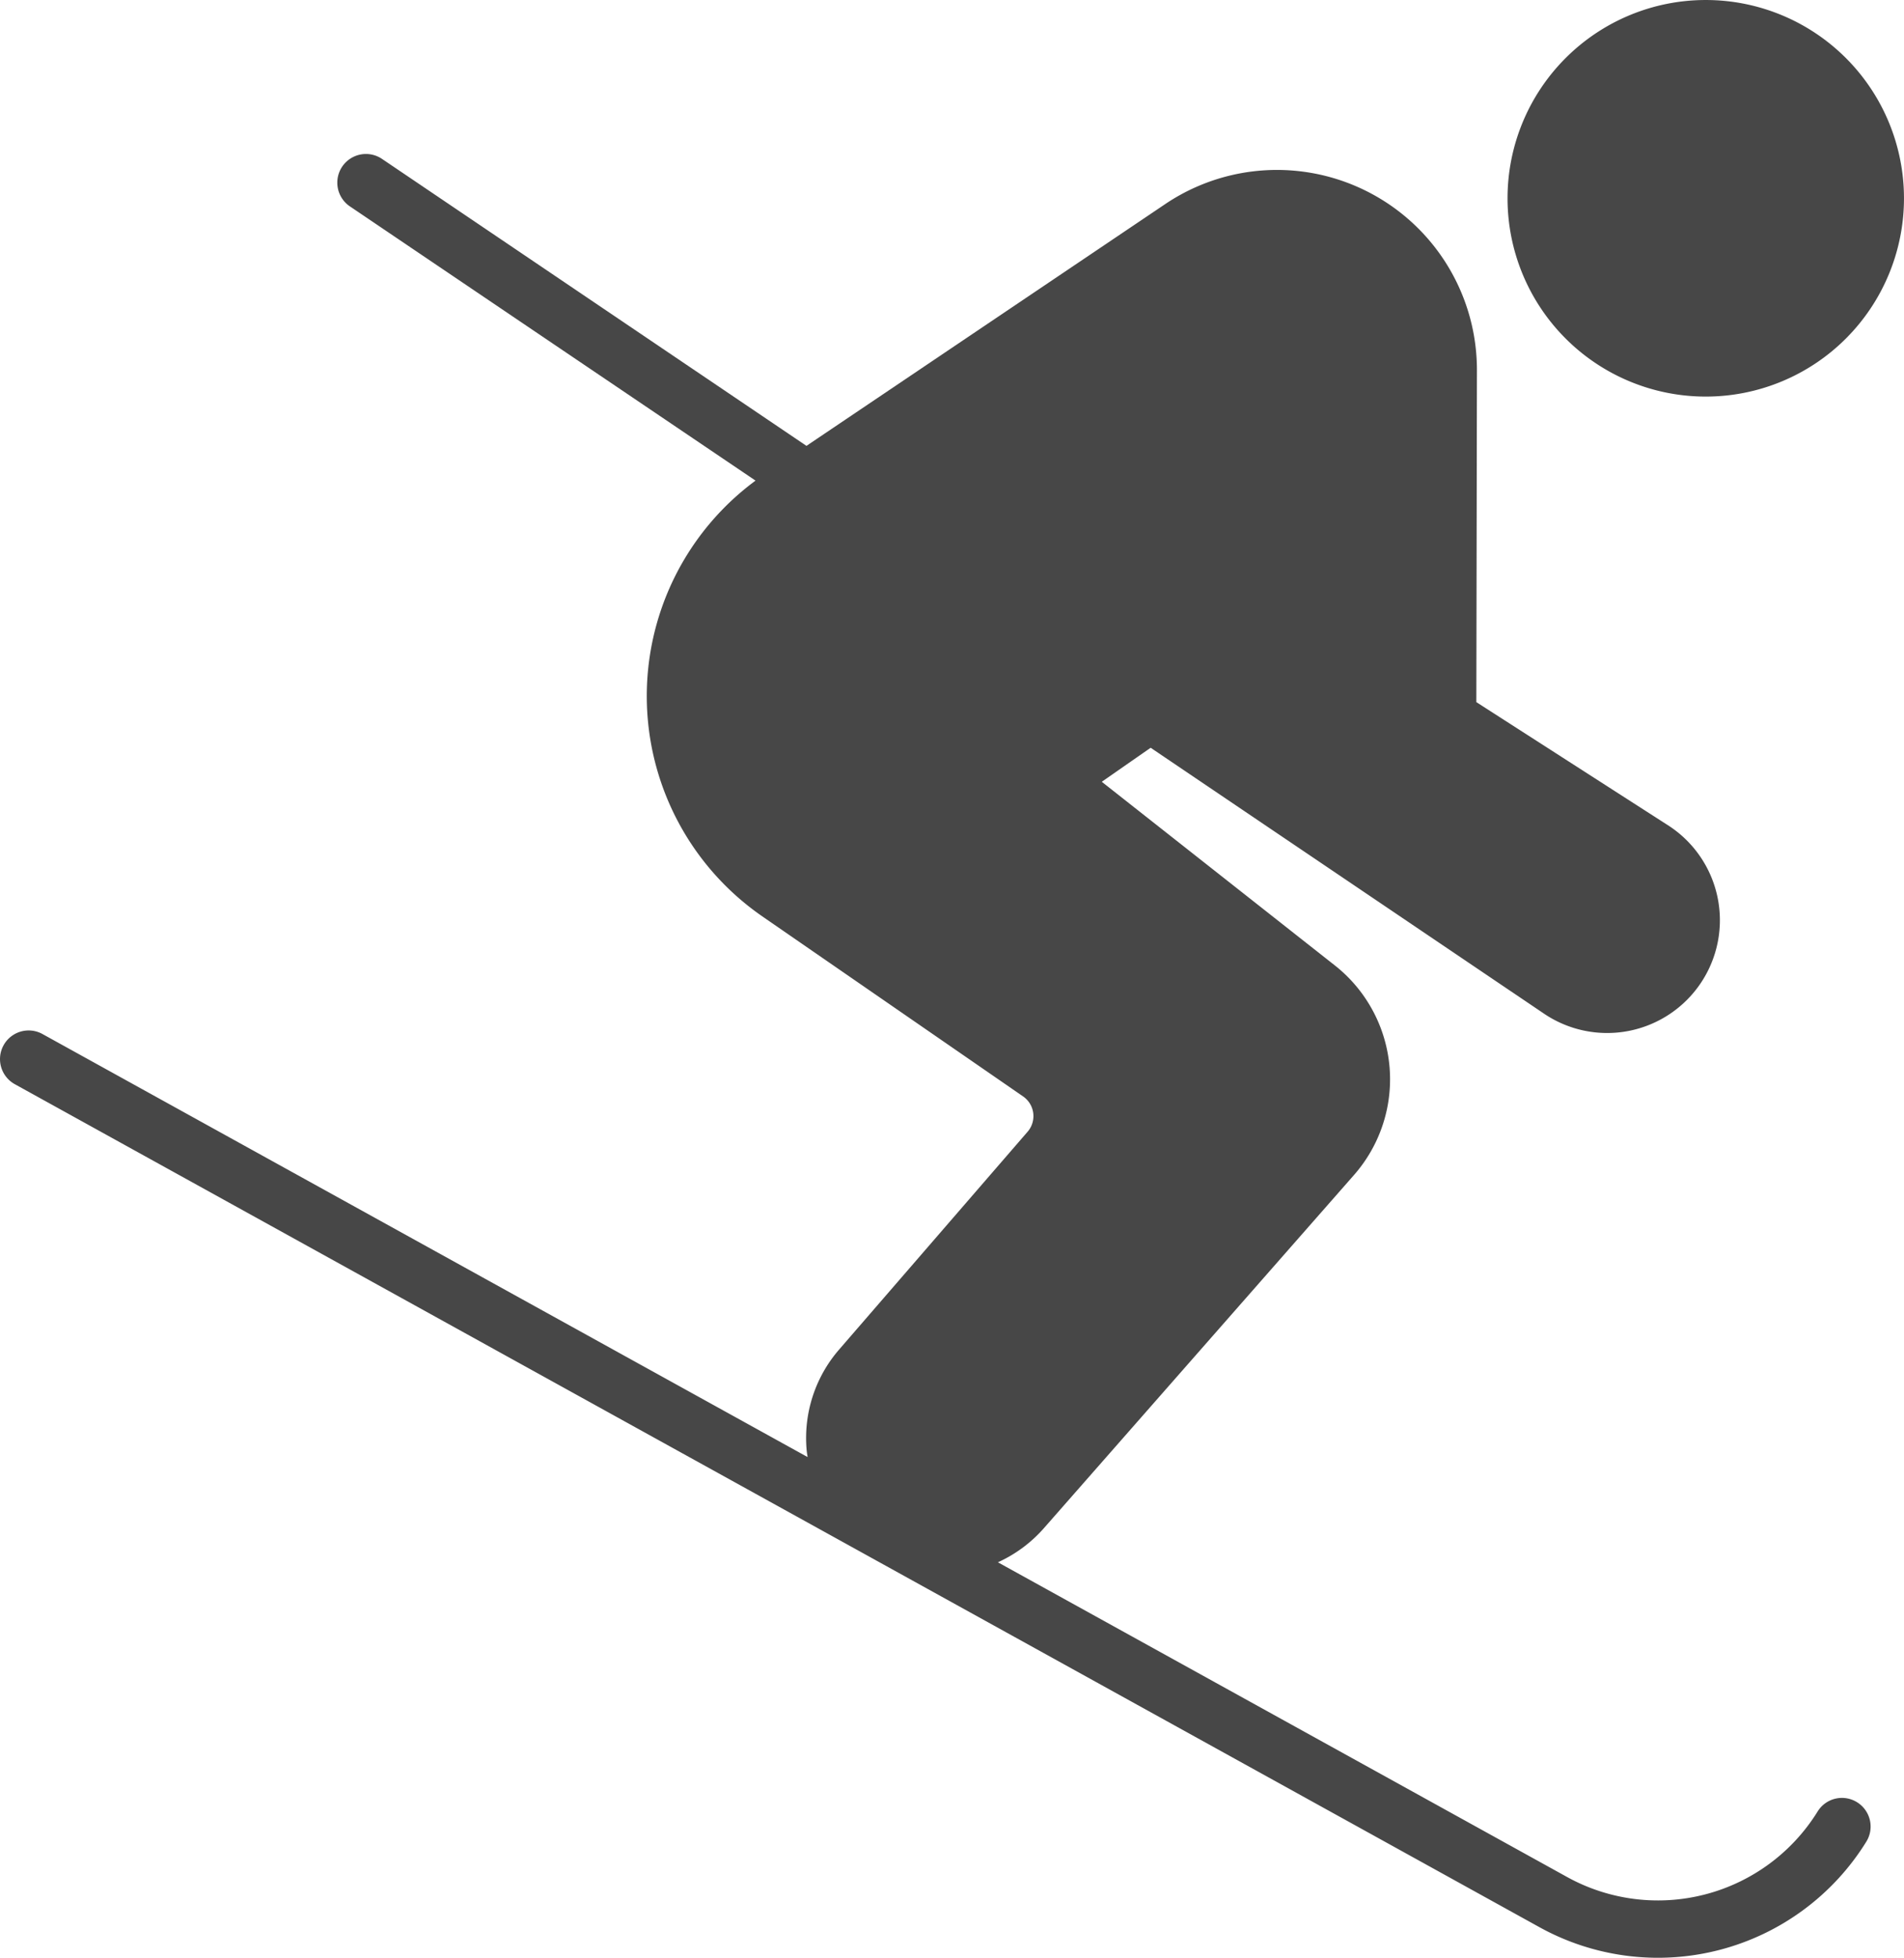
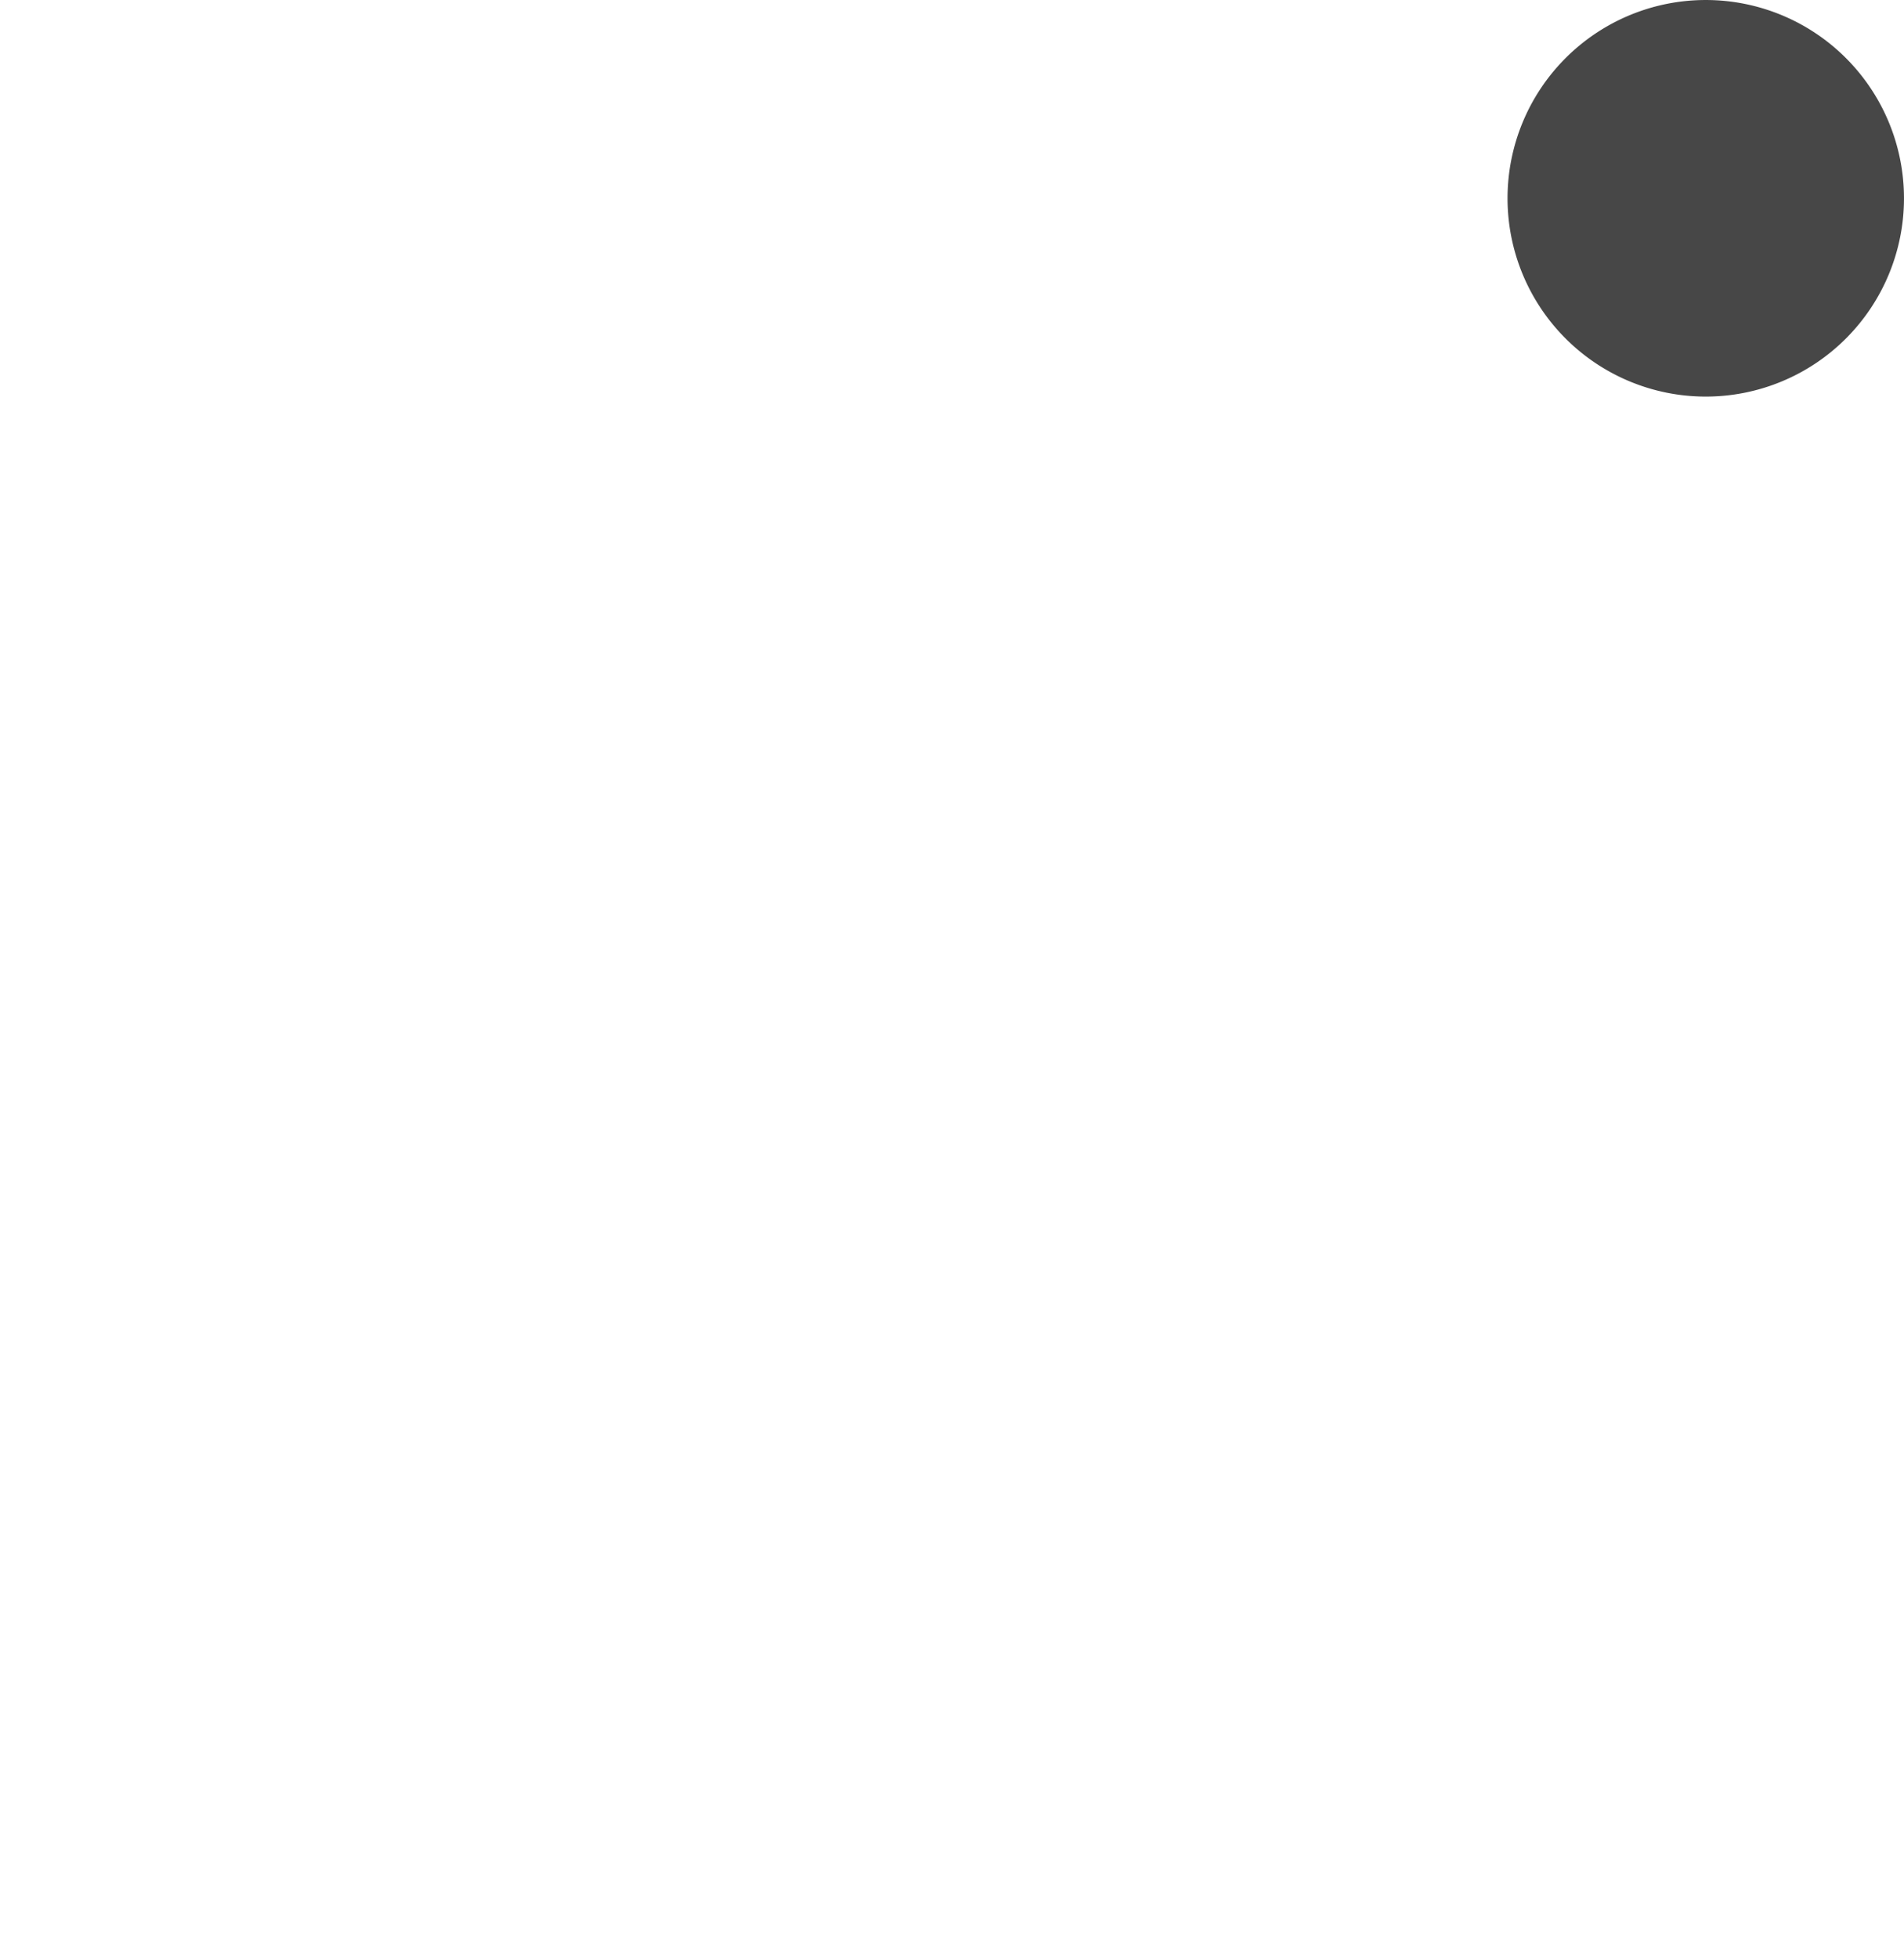
<svg xmlns="http://www.w3.org/2000/svg" viewBox="0 0 182.255 187.335">
  <defs>
    <style>
      .cls-1 {
        fill: #474747;
      }
    </style>
  </defs>
  <g id="Calque_2" data-name="Calque 2">
    <g id="Calque_1-2" data-name="Calque 1">
      <g>
-         <path class="cls-1" d="M177.763,172.454a2.734,2.734,0,0,0-3.775.883,17.981,17.981,0,0,1-24,6.261l-54.465-30.104a13.034,13.034,0,0,0,4.414-3.279l29.669-33.778a13.874,13.874,0,0,0-1.837-20.061L105.465,74.808l4.679-3.256,10.616,7.175.008.006,6.221,4.203,17.572,11.876.021.012,3.182,2.15a10.792,10.792,0,1,0,11.876-18.02L141.318,67.185l.057-31.747A19.142,19.142,0,0,0,111.535,19.53L77.196,42.664,36.523,15.176a2.743,2.743,0,0,0-3.072,4.544L72.321,45.99a25.621,25.621,0,0,0,.661,41.705L97.932,104.915a2.287,2.287,0,0,1,.432,3.38l-18.03,20.828a12.916,12.916,0,0,0-3.122,9.617c.02.231.061.457.093.685L4.067,98.945a2.741,2.741,0,1,0-2.65,4.799l145.921,80.654a23.456,23.456,0,0,0,31.308-8.168A2.742,2.742,0,0,0,177.763,172.454Z" />
        <path class="cls-1" d="M163.279,37.949a18.974,18.974,0,1,0-18.974-18.974A18.974,18.974,0,0,0,163.279,37.949Z" />
      </g>
    </g>
  </g>
</svg>